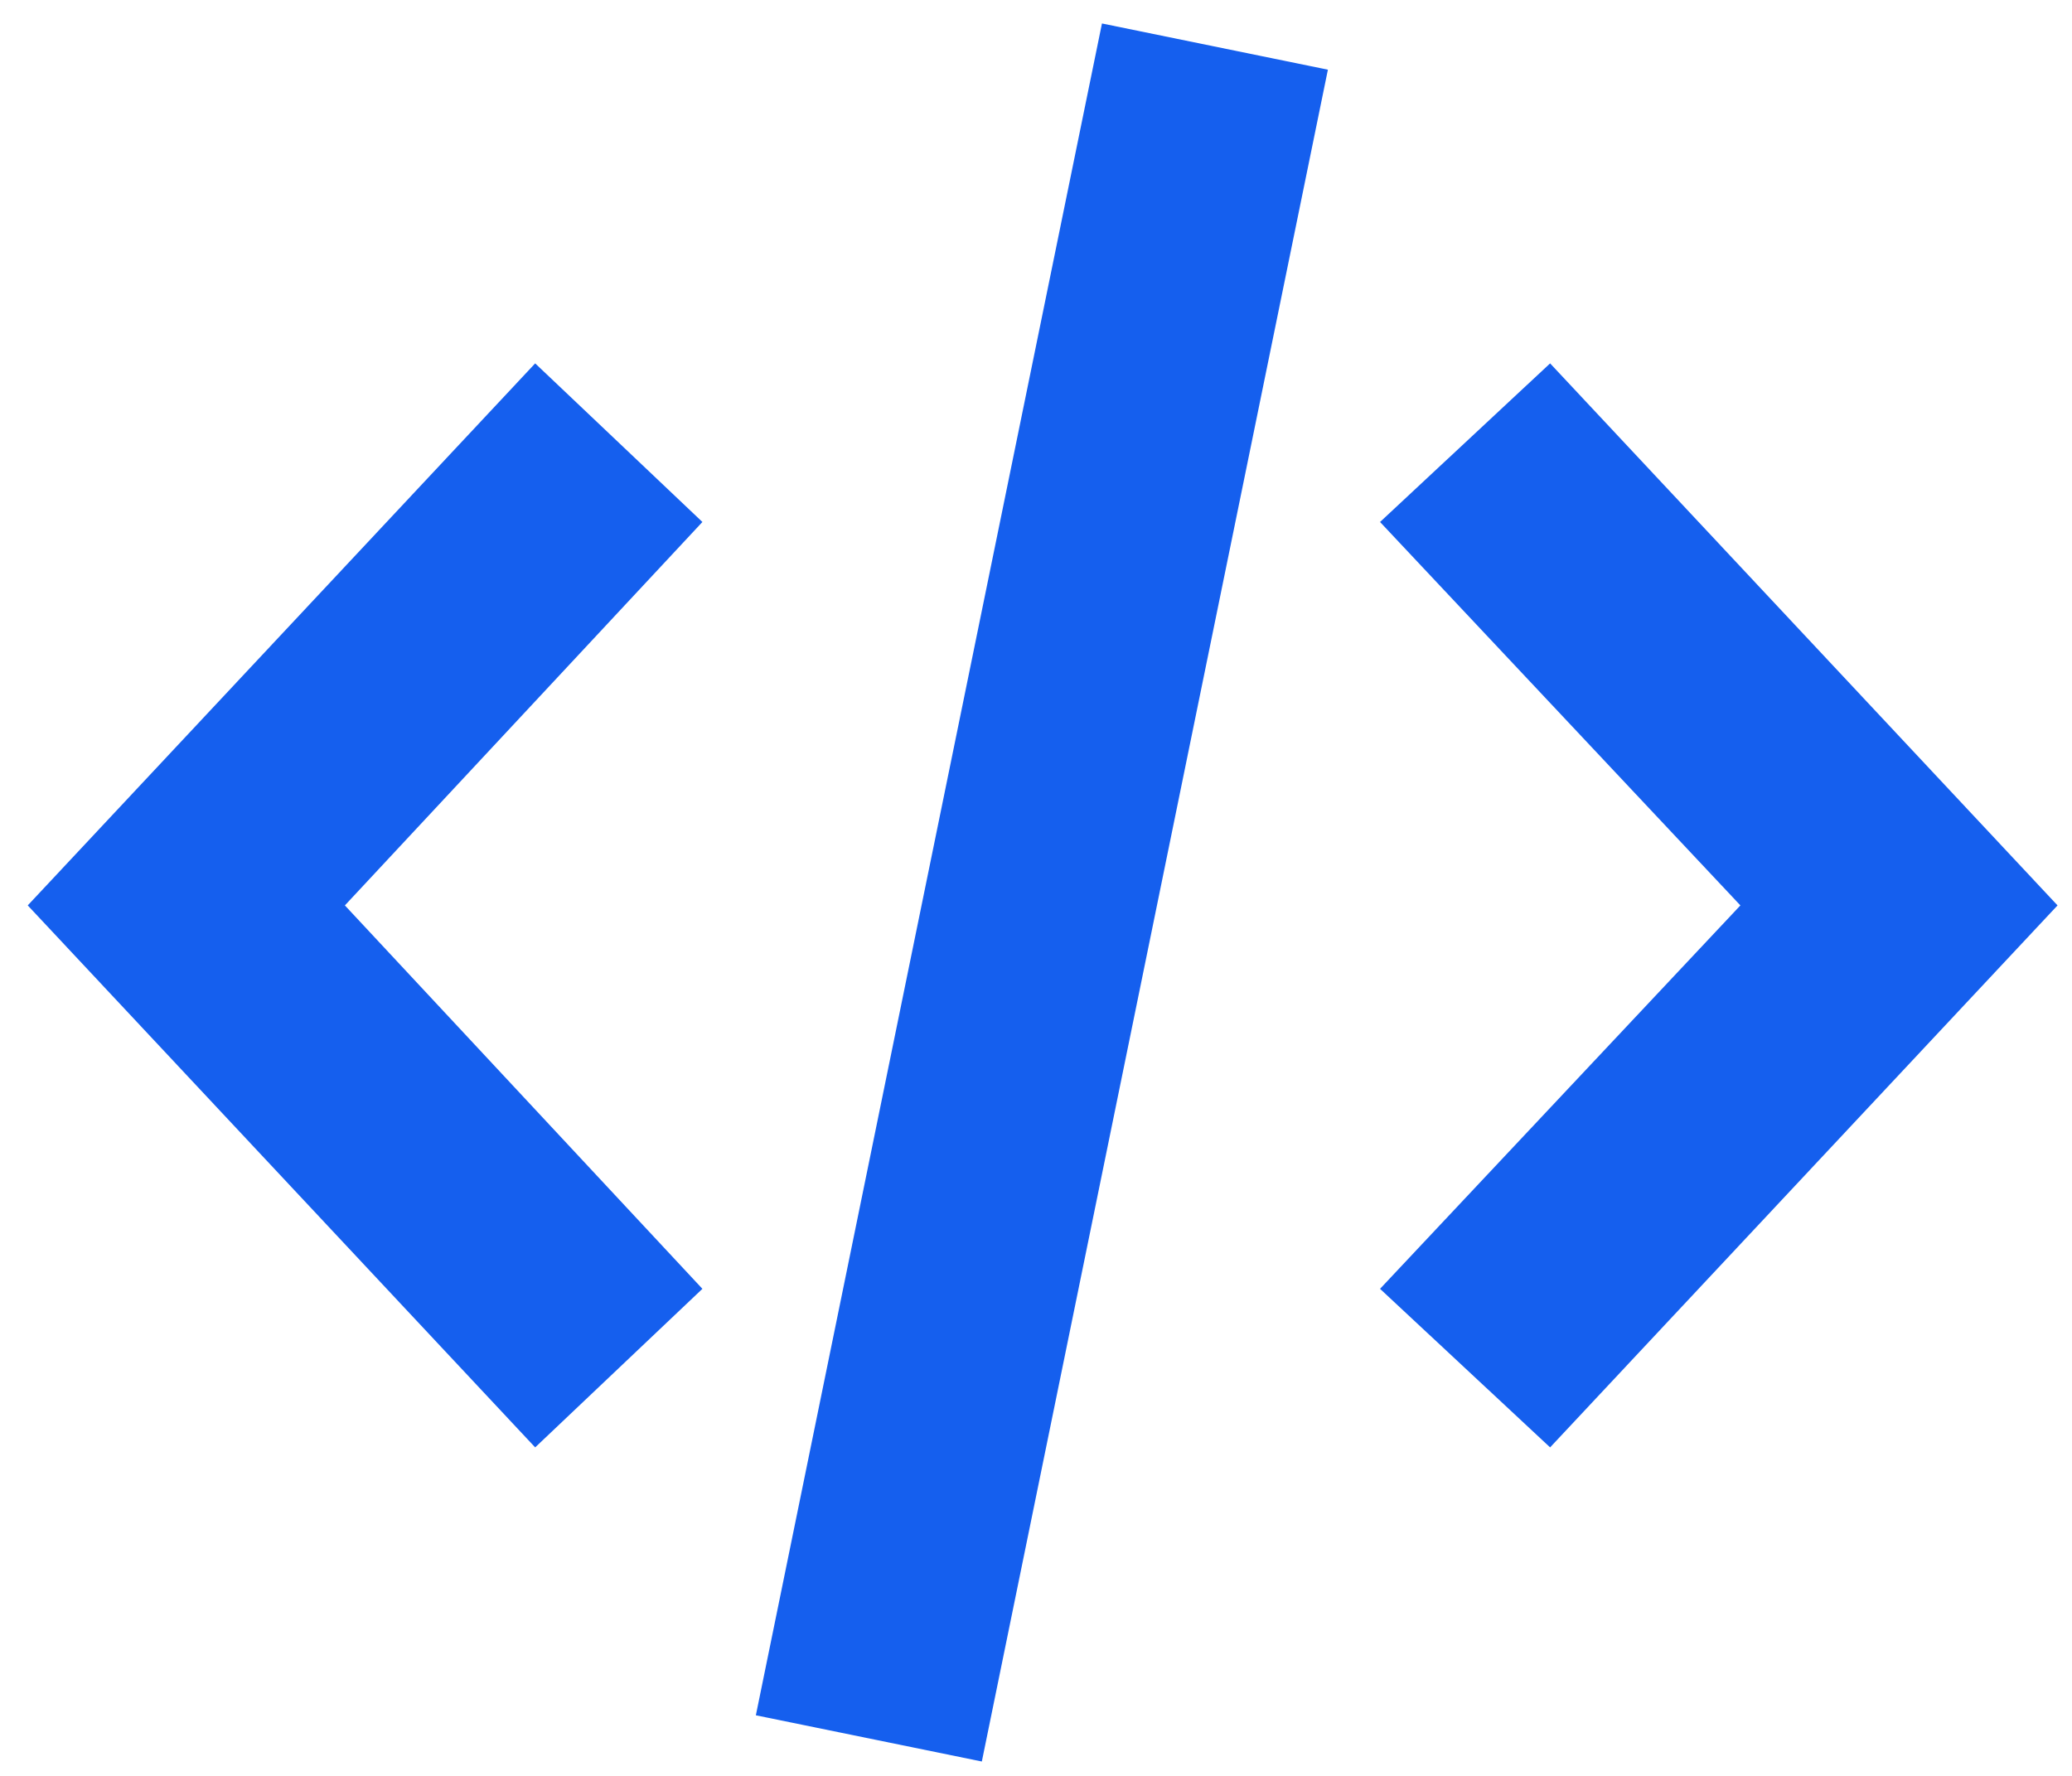
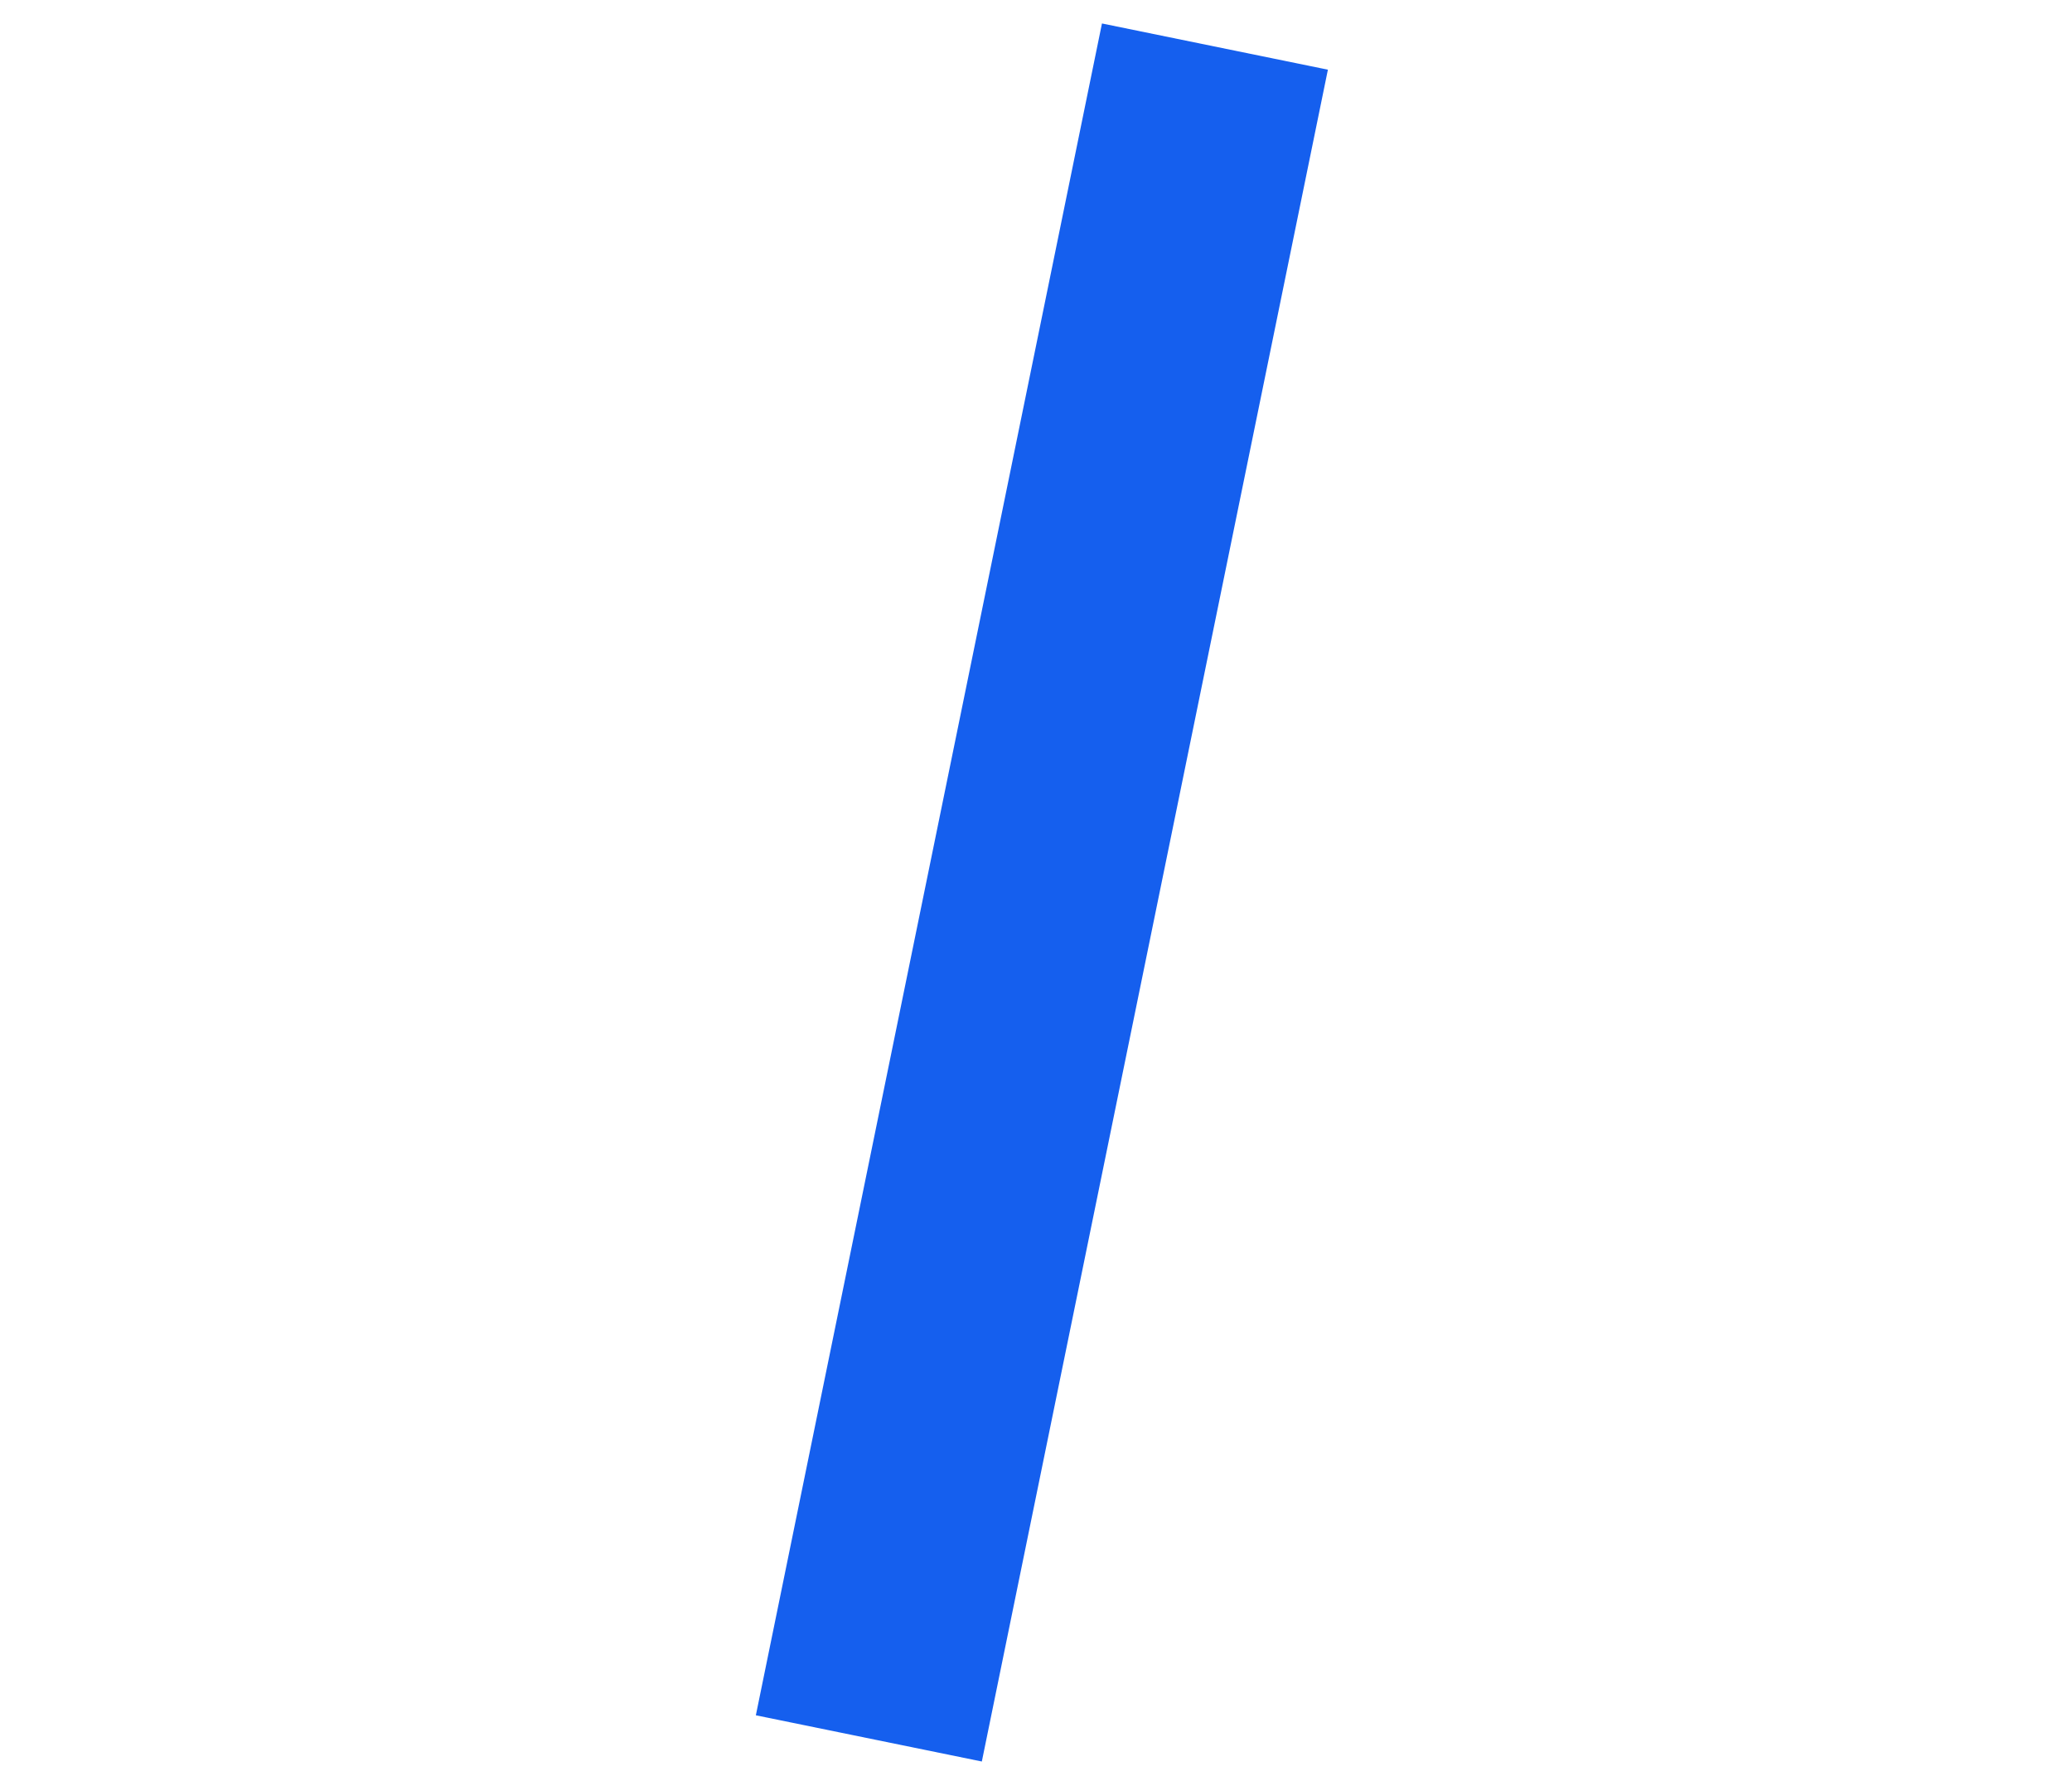
<svg xmlns="http://www.w3.org/2000/svg" width="49" height="42" viewBox="0 0 49 42" fill="none">
-   <path d="M12.656 34.231L0.656 21.413L12.656 8.594L16.611 12.345L8.156 21.413L16.611 30.481L12.656 34.231Z" fill="#155FEE" />
-   <path d="M36.658 34.231L32.636 30.481L41.158 21.413L32.636 12.345L36.658 8.594L48.658 21.413L36.658 34.231Z" fill="#155FEE" />
  <path d="M23.219 41.66L31.403 1.648L26.06 0.555L17.875 40.567L23.219 41.66Z" fill="#155FEE" />
</svg>